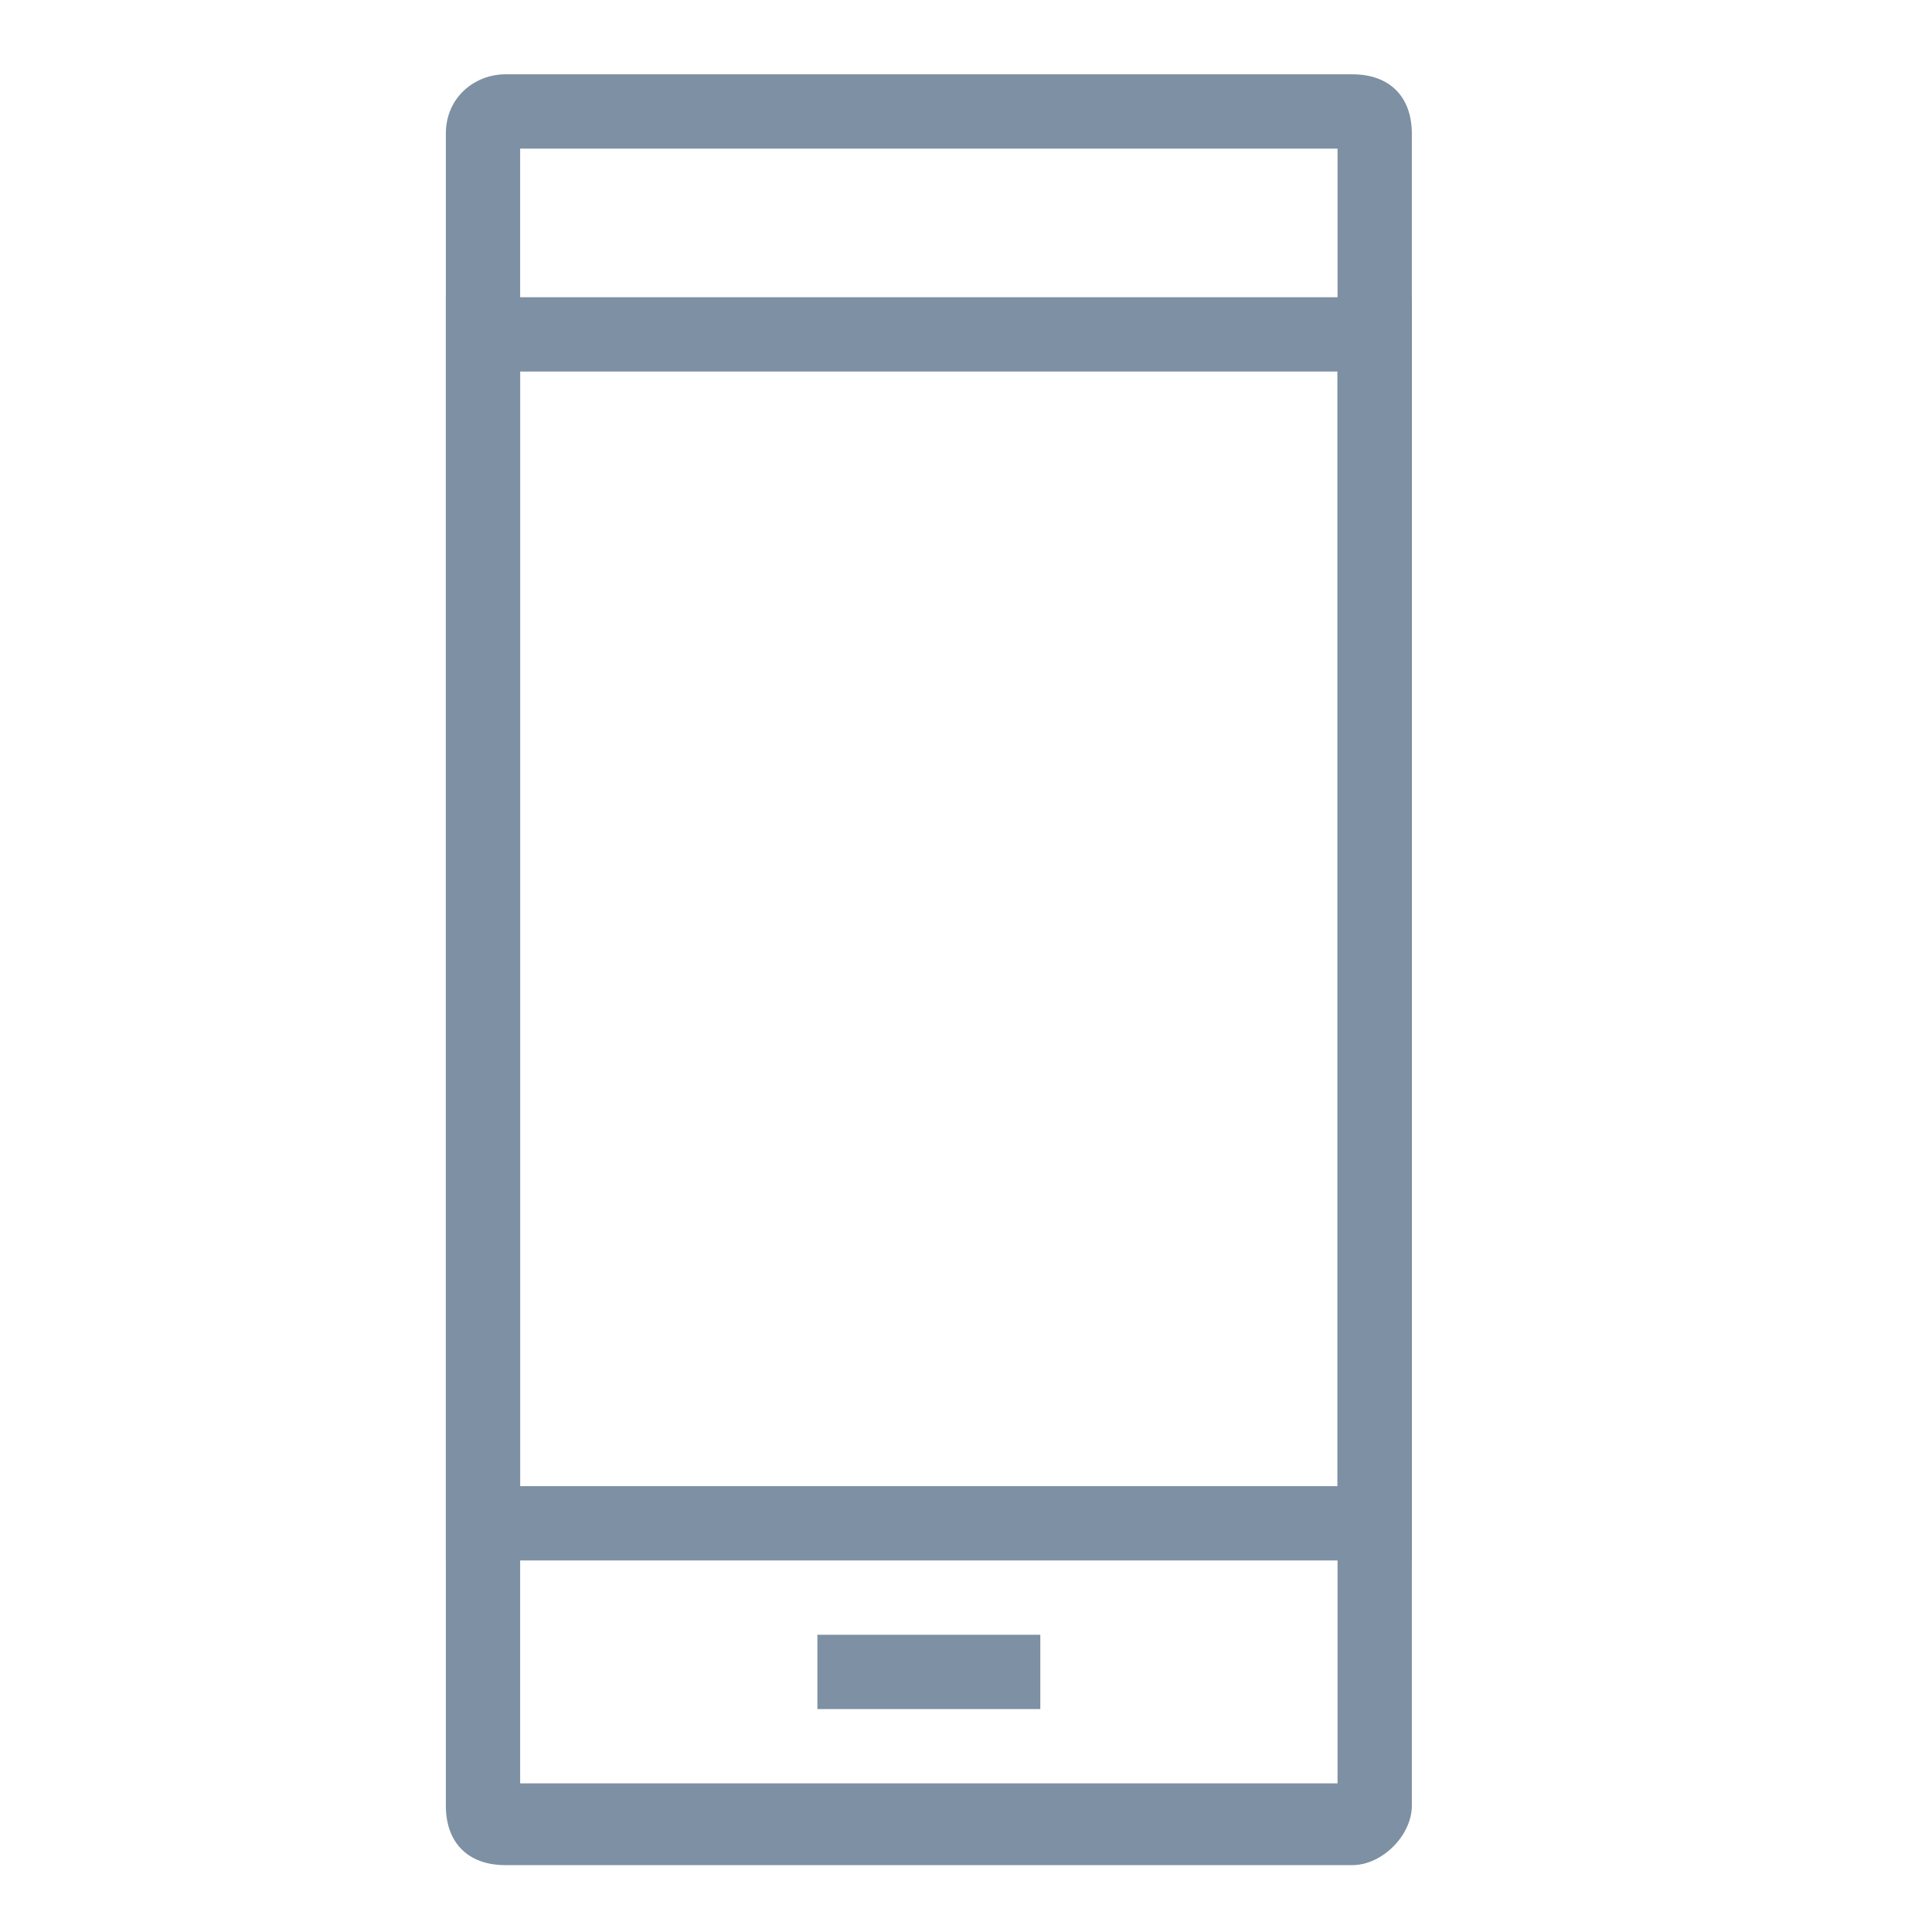
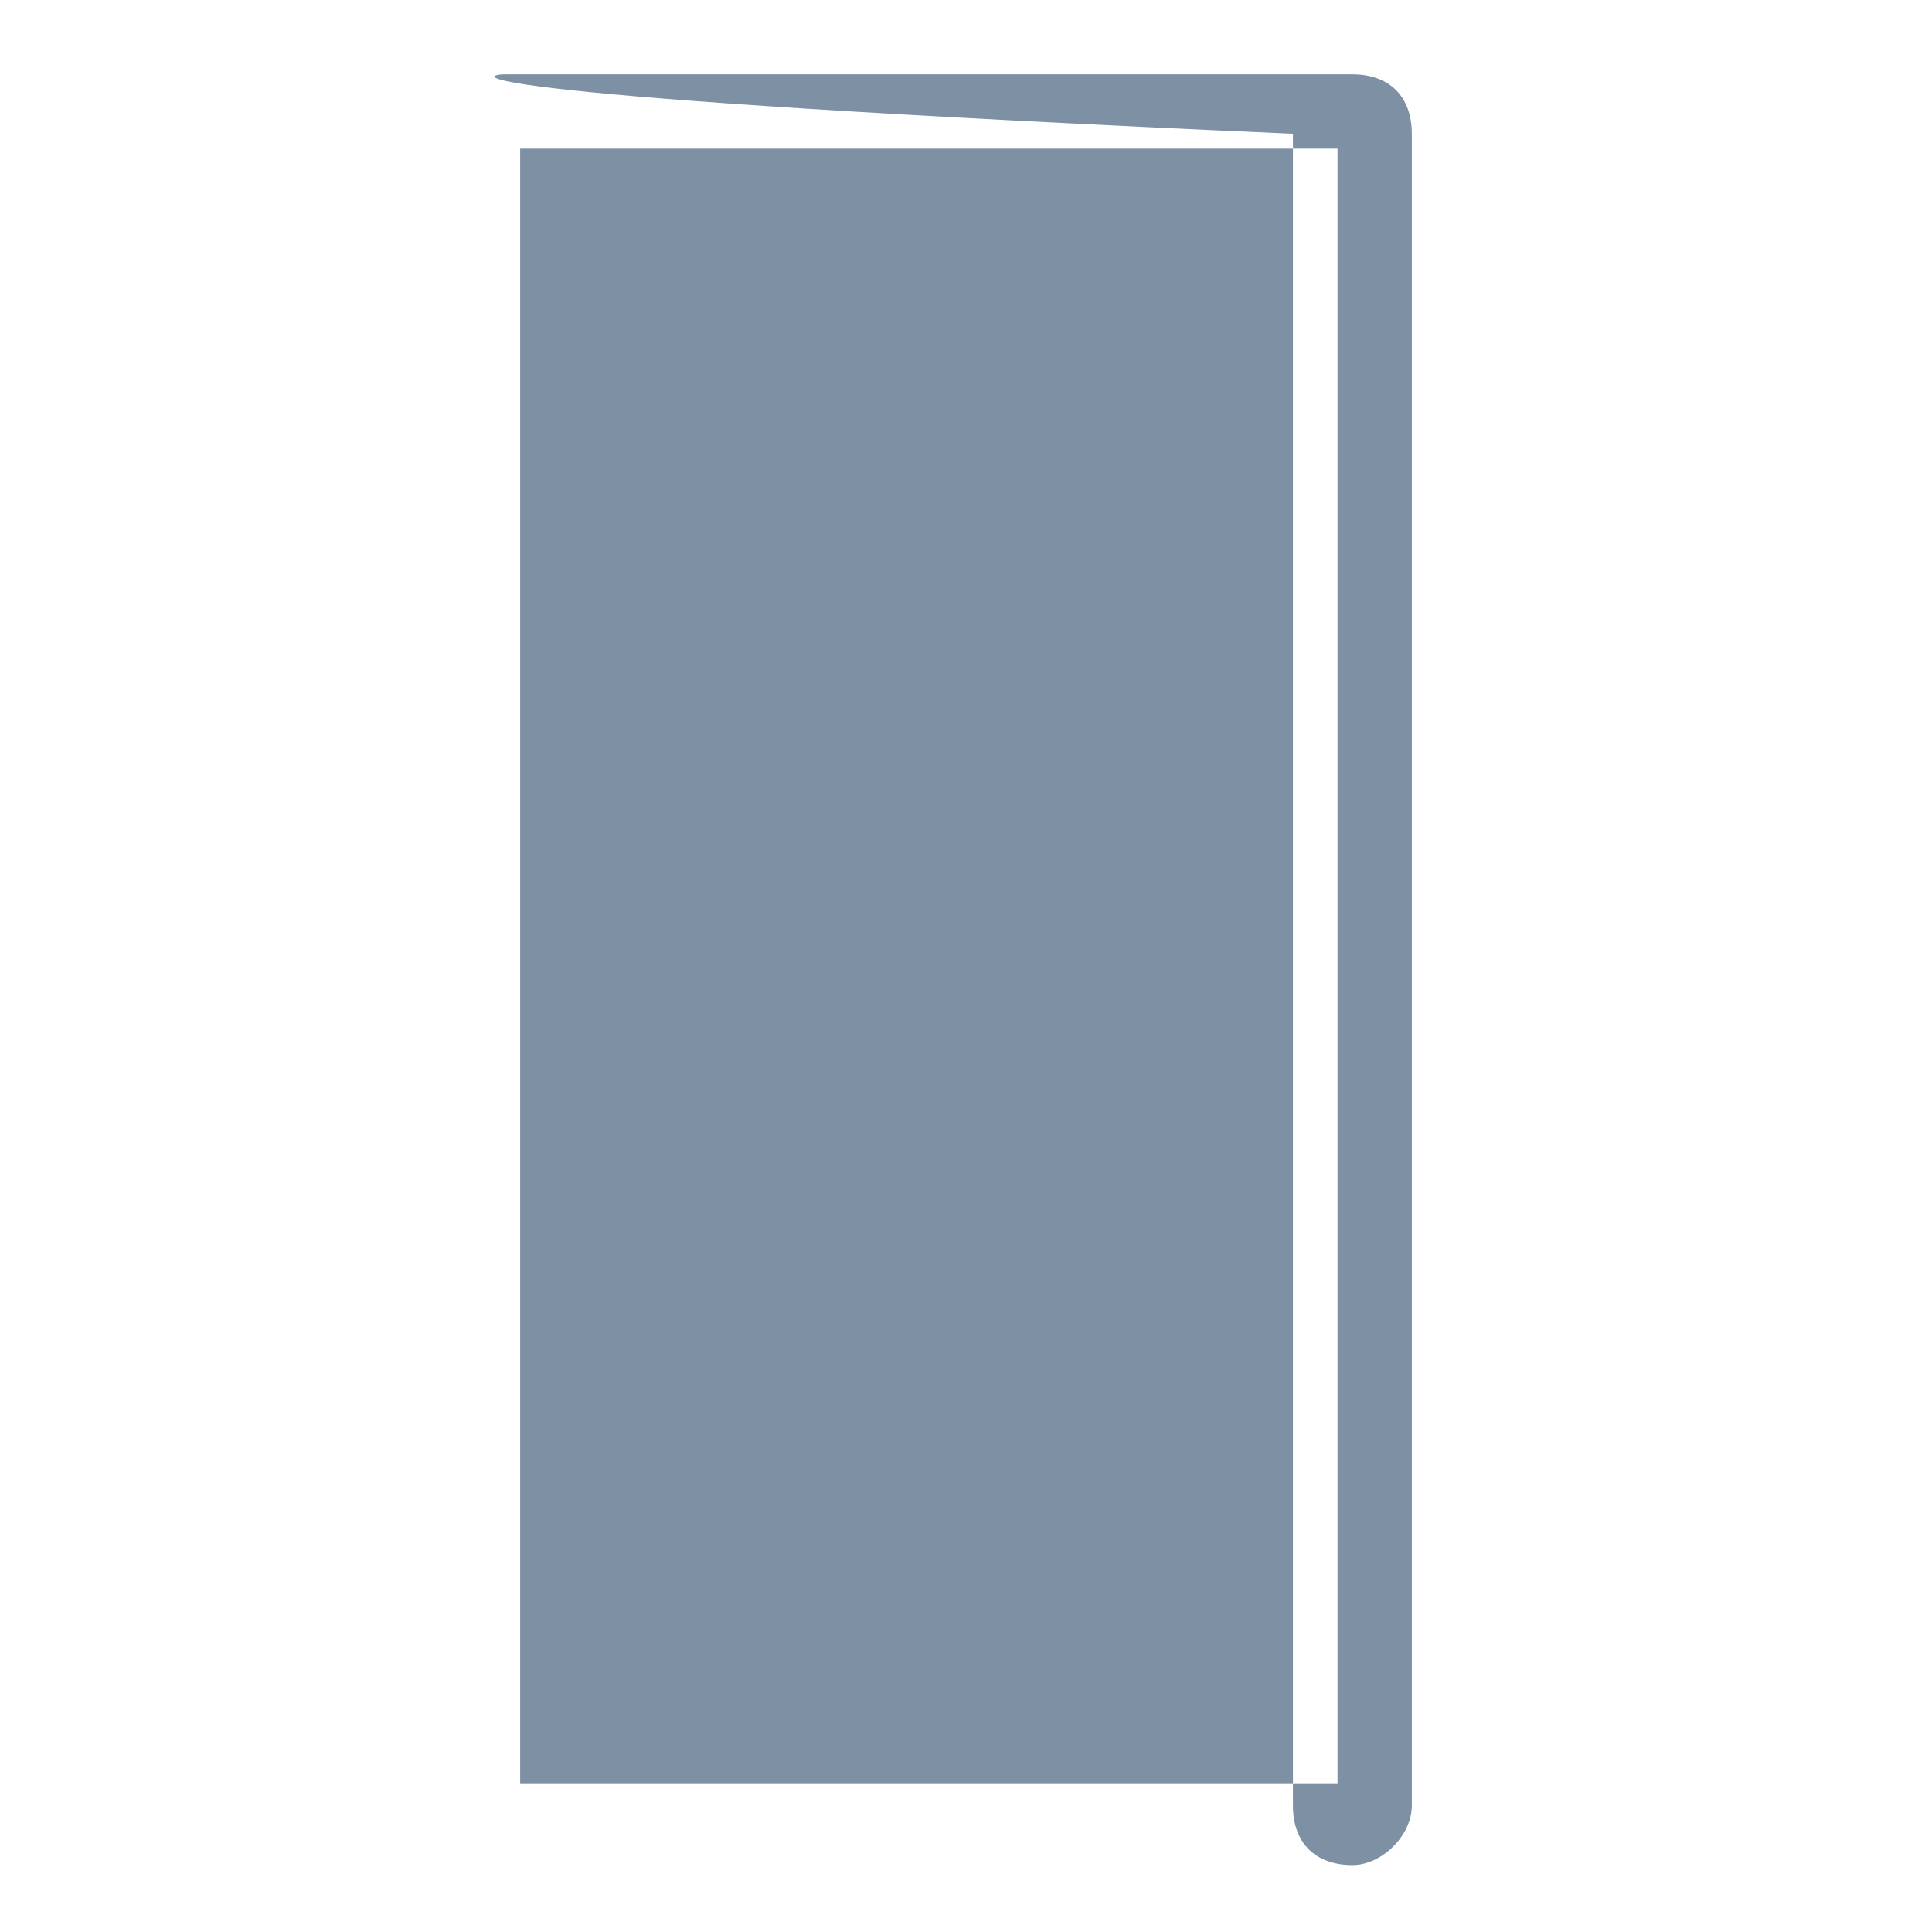
<svg xmlns="http://www.w3.org/2000/svg" version="1.1" id="コンポーネント_3" x="0px" y="0px" width="26px" height="26px" viewBox="0 0 26 26" style="enable-background:new 0 0 26 26;" xml:space="preserve">
  <style type="text/css">
	.st0{fill:#00FFFF;fill-opacity:0;}
	.st1{fill:none;}
	.st2{fill:#7E90A3;}
	.st3{fill:none;stroke:#7E90A3;stroke-miterlimit:10;}
</style>
  <rect id="長方形_754" class="st0" width="26" height="26" />
  <g id="グループ_1678" transform="translate(64 -31)">
    <g id="長方形_736" transform="translate(-58 35)">
-       <rect class="st1" width="13" height="17" />
-       <path class="st2" d="M13,17H0V0h13V17z M1,16h11V1H1V16z" />
-     </g>
+       </g>
    <g id="長方形_737">
      <path class="st1" d="M-57.2,32h11.4c0.4,0,0.8,0.3,0.8,0.8v22.5c0,0.4-0.4,0.8-0.8,0.8h-11.4c-0.4,0-0.8-0.3-0.8-0.8V32.8    C-58,32.3-57.6,32-57.2,32z" />
-       <path class="st2" d="M-57,33v22h11V33H-57 M-57.2,32h11.4c0.5,0,0.8,0.3,0.8,0.8v22.5c0,0.4-0.4,0.8-0.8,0.8h-11.4    c-0.5,0-0.8-0.3-0.8-0.8V32.8C-58,32.3-57.6,32-57.2,32z" />
+       <path class="st2" d="M-57,33v22h11V33H-57 M-57.2,32h11.4c0.5,0,0.8,0.3,0.8,0.8v22.5c0,0.4-0.4,0.8-0.8,0.8c-0.5,0-0.8-0.3-0.8-0.8V32.8C-58,32.3-57.6,32-57.2,32z" />
    </g>
    <path id="線_462" class="st3" d="M-58,51.5" />
    <rect x="-53" y="53" class="st2" width="3" height="1" />
  </g>
</svg>